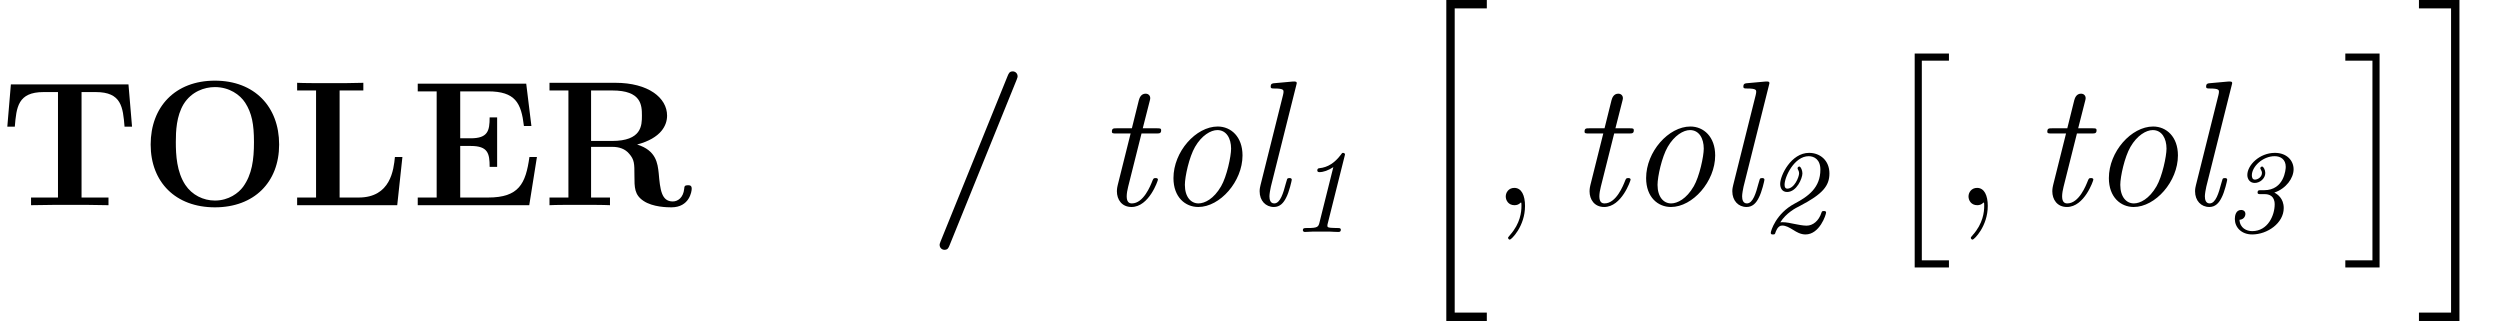
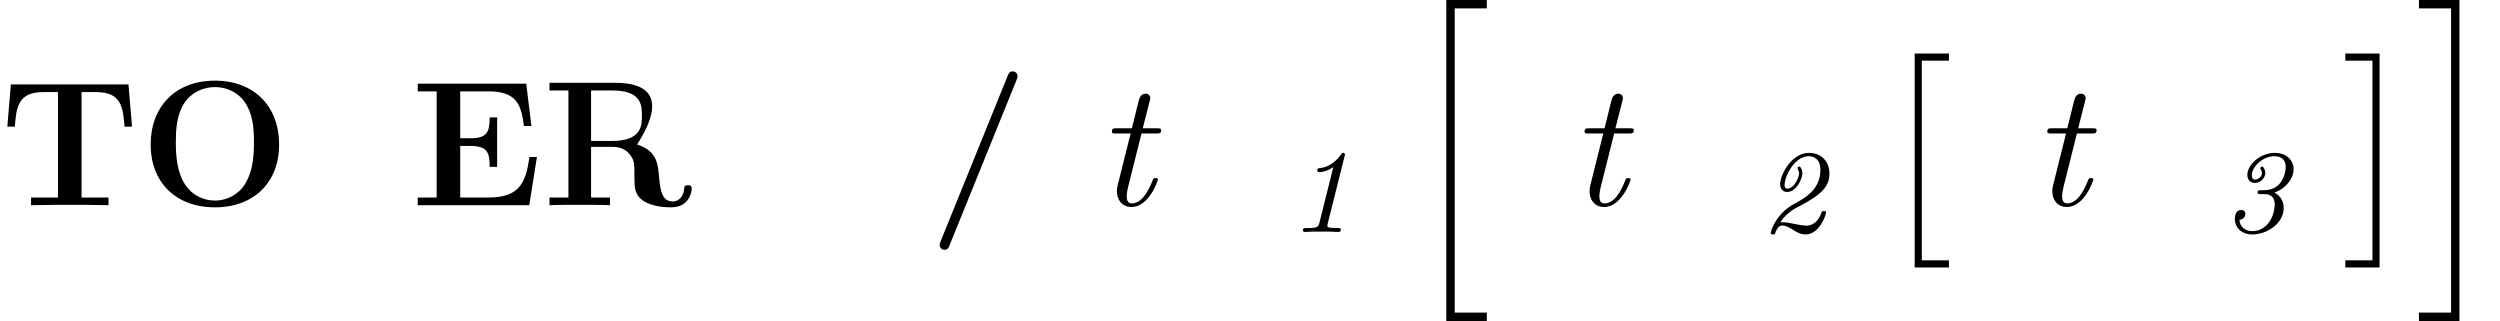
<svg xmlns="http://www.w3.org/2000/svg" xmlns:xlink="http://www.w3.org/1999/xlink" version="1.1" width="167.509pt" height="21.52pt" viewBox="56.413 53.798 167.509 21.52">
  <defs>
    <path id="g2-47" d="M5.906-8.416C5.966-8.56 5.966-8.608 5.966-8.632C5.966-8.847 5.798-8.966 5.643-8.966C5.416-8.966 5.368-8.823 5.296-8.656L.801 2.439C.741 2.582 .741 2.63 .741 2.654C.741 2.869 .909 2.989 1.064 2.989C1.291 2.989 1.339 2.857 1.411 2.678L5.906-8.416Z" />
    <path id="g2-69" d="M8.44-3.228H7.938C7.687-1.447 7.245-.514 5.165-.514H3.3V-3.969H4.005C5.153-3.969 5.272-3.479 5.272-2.57H5.774V-5.882H5.272C5.272-4.985 5.153-4.483 4.005-4.483H3.3V-7.627H5.165C6.994-7.627 7.388-6.85 7.568-5.308H8.07L7.723-8.141H.454V-7.627H1.722V-.514H.454V0H7.926L8.44-3.228Z" />
-     <path id="g2-76" d="M7.508-3.228H7.006C6.922-2.403 6.731-.514 4.579-.514H3.3V-7.687H4.89V-8.201C4.304-8.177 3.24-8.177 2.606-8.177C2.164-8.177 .801-8.177 .454-8.201V-7.687H1.722V-.514H.454V0H7.161L7.508-3.228Z" />
    <path id="g2-79" d="M9.349-4.065C9.349-6.599 7.699-8.345 5.045-8.345C2.379-8.345 .741-6.587 .741-4.065S2.415 .143 5.045 .143S9.349-1.542 9.349-4.065ZM5.045-.311C4.268-.311 3.515-.681 3.061-1.363C2.487-2.236 2.427-3.359 2.427-4.232C2.427-4.961 2.463-5.966 2.953-6.779C3.479-7.615 4.34-7.914 5.045-7.914C6.013-7.914 6.731-7.4 7.077-6.862C7.52-6.169 7.663-5.428 7.663-4.232C7.663-3.049 7.532-2.056 6.934-1.231C6.635-.825 5.978-.311 5.045-.311Z" />
-     <path id="g2-82" d="M6.324-4.065C7.938-4.495 8.333-5.356 8.333-6.001C8.333-7.197 7.077-8.201 4.866-8.201H.454V-7.687H1.722V-.514H.454V0C.801-.024 2.044-.024 2.475-.024S4.16-.024 4.507 0V-.514H3.24V-3.909H4.663C5.141-3.909 5.523-3.766 5.786-3.455C6.145-3.049 6.145-2.786 6.145-1.985S6.145-.693 6.755-.287C7.376 .132 8.357 .143 8.62 .143C9.839 .143 9.983-.933 9.983-1.1C9.983-1.303 9.887-1.339 9.732-1.339C9.504-1.339 9.492-1.255 9.48-1.1C9.421-.502 9.05-.251 8.715-.251C7.95-.251 7.867-1.052 7.771-2.152C7.699-2.786 7.615-3.67 6.324-4.065ZM4.639-4.304H3.24V-7.687H4.663C6.611-7.687 6.647-6.707 6.647-6.001C6.647-5.344 6.635-4.304 4.639-4.304Z" />
+     <path id="g2-82" d="M6.324-4.065C8.333-7.197 7.077-8.201 4.866-8.201H.454V-7.687H1.722V-.514H.454V0C.801-.024 2.044-.024 2.475-.024S4.16-.024 4.507 0V-.514H3.24V-3.909H4.663C5.141-3.909 5.523-3.766 5.786-3.455C6.145-3.049 6.145-2.786 6.145-1.985S6.145-.693 6.755-.287C7.376 .132 8.357 .143 8.62 .143C9.839 .143 9.983-.933 9.983-1.1C9.983-1.303 9.887-1.339 9.732-1.339C9.504-1.339 9.492-1.255 9.48-1.1C9.421-.502 9.05-.251 8.715-.251C7.95-.251 7.867-1.052 7.771-2.152C7.699-2.786 7.615-3.67 6.324-4.065ZM4.639-4.304H3.24V-7.687H4.663C6.611-7.687 6.647-6.707 6.647-6.001C6.647-5.344 6.635-4.304 4.639-4.304Z" />
    <path id="g2-84" d="M8.608-8.094H.729L.49-5.26H.992C1.1-6.563 1.196-7.58 2.917-7.58H3.885V-.514H2.08V0C3.037-.024 4.268-.024 4.674-.024C5.404-.024 6.312-.024 7.269 0V-.514H5.464V-7.58H6.42C8.141-7.58 8.237-6.575 8.345-5.26H8.847L8.608-8.094Z" />
-     <path id="g1-108" d="M3.563-8.022C3.575-8.094 3.599-8.141 3.599-8.177C3.599-8.285 3.515-8.297 3.324-8.285L2.128-8.177C1.961-8.165 1.853-8.153 1.853-7.938C1.853-7.819 1.949-7.819 2.116-7.819C2.714-7.819 2.714-7.711 2.714-7.592C2.714-7.544 2.69-7.424 2.678-7.376L1.172-1.351C1.148-1.243 1.112-1.112 1.112-.933C1.112-.299 1.518 .12 2.068 .12C2.475 .12 2.714-.155 2.881-.49C3.096-.885 3.264-1.662 3.264-1.698C3.264-1.817 3.168-1.817 3.108-1.817C3.061-1.817 2.977-1.817 2.953-1.745C2.941-1.71 2.893-1.53 2.857-1.423C2.702-.837 2.499-.12 2.092-.12C1.829-.12 1.769-.371 1.769-.598C1.769-.753 1.829-1.088 1.865-1.243L3.563-8.022Z" />
-     <path id="g1-111" d="M5.942-3.335C5.942-4.579 5.177-5.272 4.28-5.272C2.821-5.272 1.315-3.587 1.315-1.817C1.315-.526 2.116 .12 2.977 .12C4.435 .12 5.942-1.59 5.942-3.335ZM2.989-.12C2.487-.12 2.08-.55 2.08-1.363C2.08-1.913 2.367-3.228 2.762-3.909C3.204-4.674 3.814-5.033 4.256-5.033C4.866-5.033 5.177-4.471 5.177-3.79C5.177-3.276 4.89-1.925 4.507-1.267C4.017-.418 3.407-.12 2.989-.12Z" />
    <path id="g1-116" d="M3.061-4.806H4.053C4.256-4.806 4.376-4.806 4.376-5.021C4.376-5.153 4.292-5.153 4.089-5.153H3.144L3.622-7.03C3.634-7.054 3.646-7.161 3.646-7.185C3.646-7.293 3.563-7.472 3.335-7.472C3.037-7.472 2.929-7.209 2.881-7.03L2.415-5.153H1.399C1.184-5.153 1.076-5.153 1.076-4.926C1.076-4.806 1.172-4.806 1.363-4.806H2.331L1.47-1.363C1.411-1.124 1.411-.98 1.411-.933C1.411-.383 1.733 .12 2.391 .12C3.563 .12 4.16-1.65 4.16-1.71C4.16-1.817 4.053-1.817 4.005-1.817C3.873-1.817 3.862-1.793 3.802-1.662C3.658-1.291 3.192-.12 2.415-.12C2.236-.12 2.068-.203 2.068-.598C2.068-.777 2.116-1.052 2.164-1.231L3.061-4.806Z" />
    <path id="g0-49" d="M3.818-5.085C3.834-5.133 3.842-5.165 3.842-5.189S3.826-5.3 3.714-5.3C3.65-5.3 3.634-5.276 3.571-5.181C3.156-4.631 2.694-4.328 2.128-4.272C2.072-4.264 1.985-4.256 1.985-4.121C1.985-4.025 2.072-4.009 2.128-4.009C2.399-4.009 2.718-4.121 3.061-4.344L2.136-.646C2.064-.343 2.016-.263 1.339-.263H1.259C1.124-.263 1.02-.263 1.02-.112C1.02-.104 1.028 0 1.156 0C1.164 0 1.634-.024 1.69-.024H2.821C3.005-.016 3.212 0 3.395 0C3.451 0 3.563 0 3.563-.151C3.563-.263 3.467-.263 3.339-.263H3.26C3.244-.263 3.005-.271 2.893-.279C2.694-.303 2.662-.319 2.662-.422C2.662-.478 2.678-.542 2.694-.598L3.818-5.085Z" />
    <path id="g0-50" d="M1.339-.646C1.737-1.275 2.359-1.602 2.654-1.745C4.184-2.542 4.631-3.092 4.631-3.921C4.631-4.79 4.009-5.3 3.268-5.3C2.064-5.3 1.331-3.786 1.331-3.22C1.331-2.973 1.443-2.678 1.793-2.678C2.439-2.678 2.821-3.595 2.821-3.929C2.821-4.113 2.718-4.384 2.614-4.384C2.558-4.384 2.495-4.328 2.495-4.272C2.495-4.24 2.519-4.192 2.534-4.16C2.55-4.144 2.598-4.041 2.598-3.921C2.598-3.69 2.287-2.901 1.801-2.901C1.682-2.901 1.626-2.997 1.626-3.164C1.626-3.698 2.279-5.077 3.244-5.077C3.61-5.077 4.025-4.854 4.025-4.176C4.025-2.981 3.236-2.391 2.295-1.897C1.052-1.235 .701-.072 .701 .064C.701 .167 .781 .167 .853 .167C.964 .167 .98 .151 1.012 .048C1.028 0 1.156-.43 1.459-.43C1.722-.43 1.945-.295 2.232-.12C2.423 0 2.694 .167 3.029 .167C3.969 .167 4.407-1.148 4.407-1.307C4.407-1.403 4.296-1.403 4.256-1.403C4.144-1.403 4.129-1.379 4.097-1.291C3.921-.741 3.523-.422 3.1-.422C2.845-.422 2.519-.494 2.303-.534C2.04-.59 1.737-.654 1.49-.654C1.482-.654 1.379-.654 1.339-.646Z" />
    <path id="g0-51" d="M2.527-2.798C2.399-2.798 2.311-2.798 2.311-2.638C2.311-2.534 2.399-2.534 2.534-2.534H2.798C3.053-2.534 3.459-2.439 3.459-1.849C3.459-1.116 3.005-.056 1.953-.056C1.57-.056 1.132-.263 1.1-.813C1.459-.845 1.498-1.14 1.498-1.211C1.498-1.339 1.411-1.474 1.211-1.474C.853-1.474 .789-1.084 .789-.869C.789-.319 1.219 .167 1.953 .167C2.965 .167 4.065-.59 4.065-1.602C4.065-2.248 3.642-2.534 3.435-2.638C4.232-2.909 4.726-3.61 4.726-4.2C4.726-4.782 4.272-5.3 3.475-5.3C2.447-5.3 1.626-4.479 1.626-3.818C1.626-3.547 1.793-3.284 2.12-3.284C2.471-3.284 2.829-3.579 2.829-3.953C2.829-4.152 2.71-4.384 2.614-4.384C2.558-4.384 2.495-4.328 2.495-4.272C2.495-4.256 2.495-4.24 2.534-4.176C2.574-4.105 2.606-4.033 2.606-3.953C2.606-3.69 2.335-3.507 2.136-3.507C1.985-3.507 1.929-3.634 1.929-3.794C1.929-4.376 2.654-5.077 3.459-5.077C3.858-5.077 4.2-4.862 4.2-4.36C4.2-4.208 4.105-2.798 2.75-2.798H2.527Z" />
    <path id="g3-2" d="M2.415 13.856H4.71V13.378H2.893V0H4.71V-.478H2.415V13.856Z" />
    <path id="g3-3" d="M2.558 13.856V-.478H.263V0H2.08V13.378H.263V13.856H2.558Z" />
    <path id="g3-104" d="M2.702 21.029H5.416V20.467H3.264V.084H5.416V-.478H2.702V21.029Z" />
    <path id="g3-105" d="M2.367 20.467H.215V21.029H2.929V-.478H.215V.084H2.367V20.467Z" />
-     <path id="g4-59" d="M2.331 .048C2.331-.646 2.104-1.16 1.614-1.16C1.231-1.16 1.04-.849 1.04-.586S1.219 0 1.626 0C1.781 0 1.913-.048 2.02-.155C2.044-.179 2.056-.179 2.068-.179C2.092-.179 2.092-.012 2.092 .048C2.092 .442 2.02 1.219 1.327 1.997C1.196 2.14 1.196 2.164 1.196 2.188C1.196 2.248 1.255 2.307 1.315 2.307C1.411 2.307 2.331 1.423 2.331 .048Z" />
  </defs>
  <g id="page1">
    <use x="56.413" y="67.547" xlink:href="#g2-84" />
    <use x="65.767" y="67.547" xlink:href="#g2-79" />
    <use x="75.868" y="67.547" xlink:href="#g2-76" />
    <use x="83.949" y="67.547" xlink:href="#g2-69" />
    <use x="92.777" y="67.547" xlink:href="#g2-82" />
    <use x="118.63" y="67.547" xlink:href="#g2-47" />
    <use x="129.838" y="67.547" xlink:href="#g1-116" />
    <use x="133.724" y="67.547" xlink:href="#g1-111" />
    <use x="139.701" y="67.547" xlink:href="#g1-108" />
    <use x="142.69" y="69.34" xlink:href="#g0-49" />
    <use x="150.619" y="54.276" xlink:href="#g3-104" />
    <use x="156.264" y="67.547" xlink:href="#g4-59" />
    <use x="161.508" y="67.547" xlink:href="#g1-116" />
    <use x="165.394" y="67.547" xlink:href="#g1-111" />
    <use x="171.372" y="67.547" xlink:href="#g1-108" />
    <use x="174.36" y="69.34" xlink:href="#g0-50" />
    <use x="182.289" y="57.863" xlink:href="#g3-2" />
    <use x="187.27" y="67.547" xlink:href="#g4-59" />
    <use x="192.514" y="67.547" xlink:href="#g1-116" />
    <use x="196.4" y="67.547" xlink:href="#g1-111" />
    <use x="202.378" y="67.547" xlink:href="#g1-108" />
    <use x="205.366" y="69.34" xlink:href="#g0-51" />
    <use x="213.295" y="57.863" xlink:href="#g3-3" />
    <use x="218.276" y="54.276" xlink:href="#g3-105" />
  </g>
</svg>